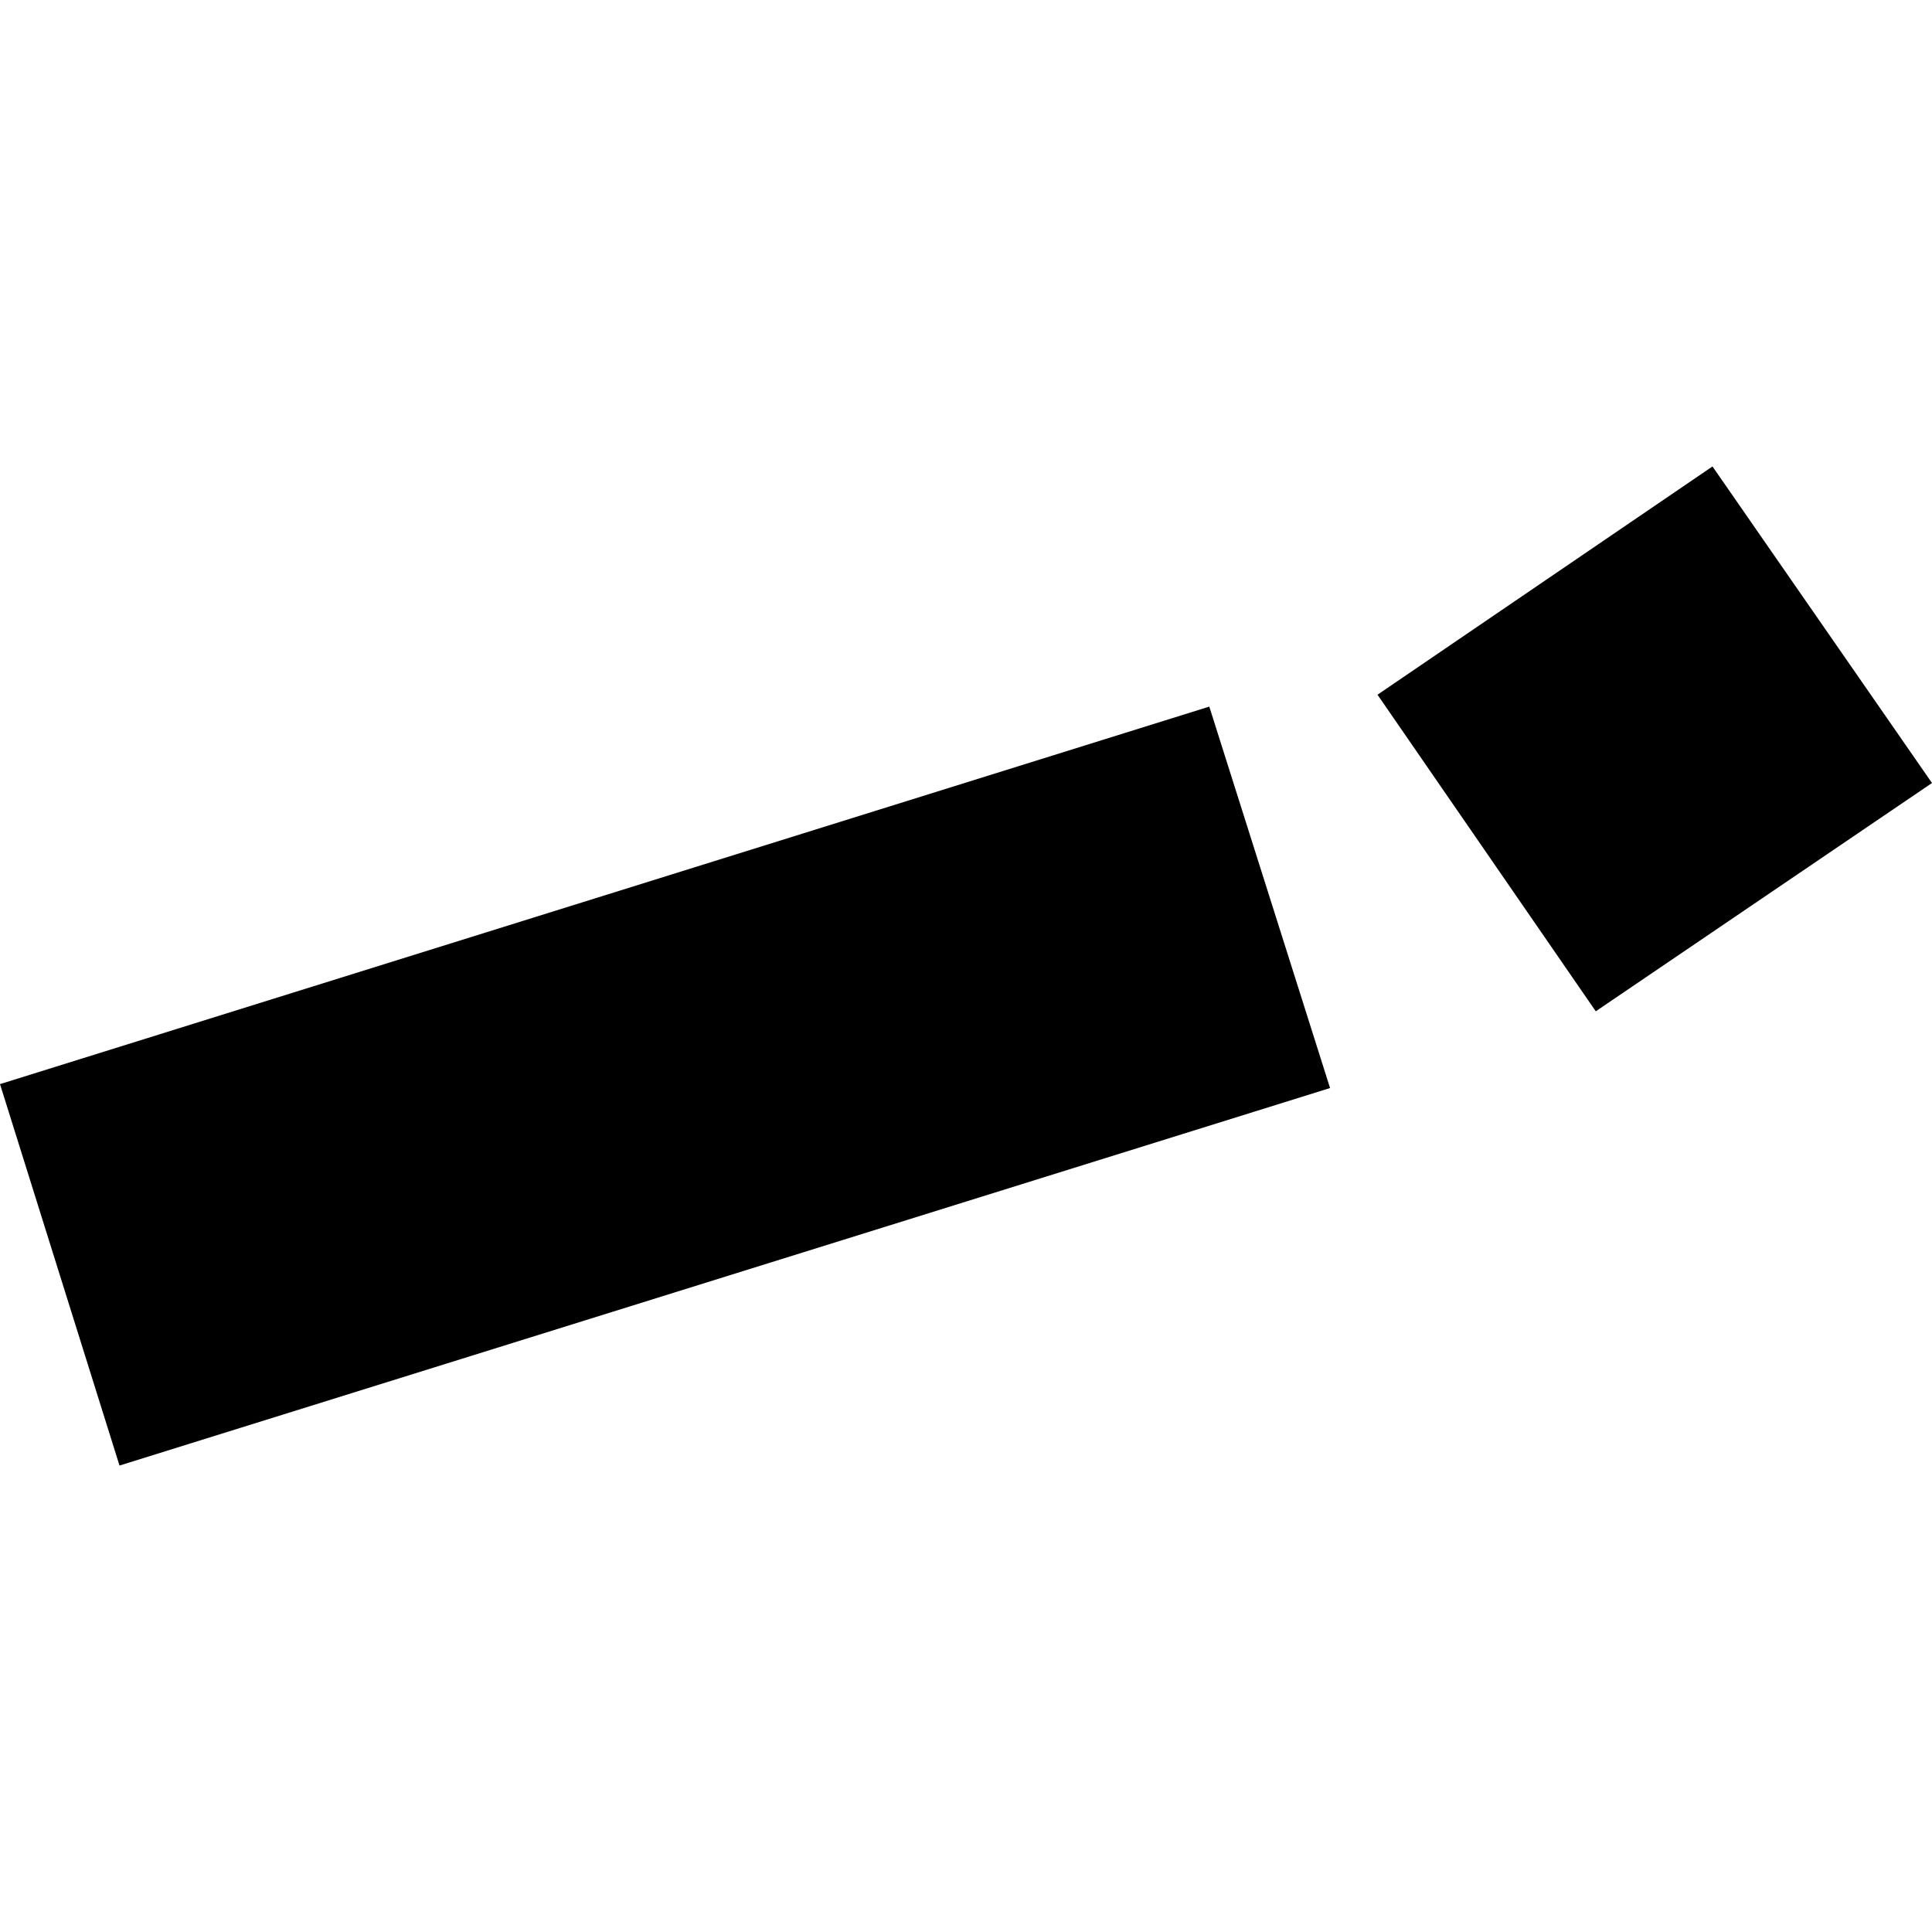
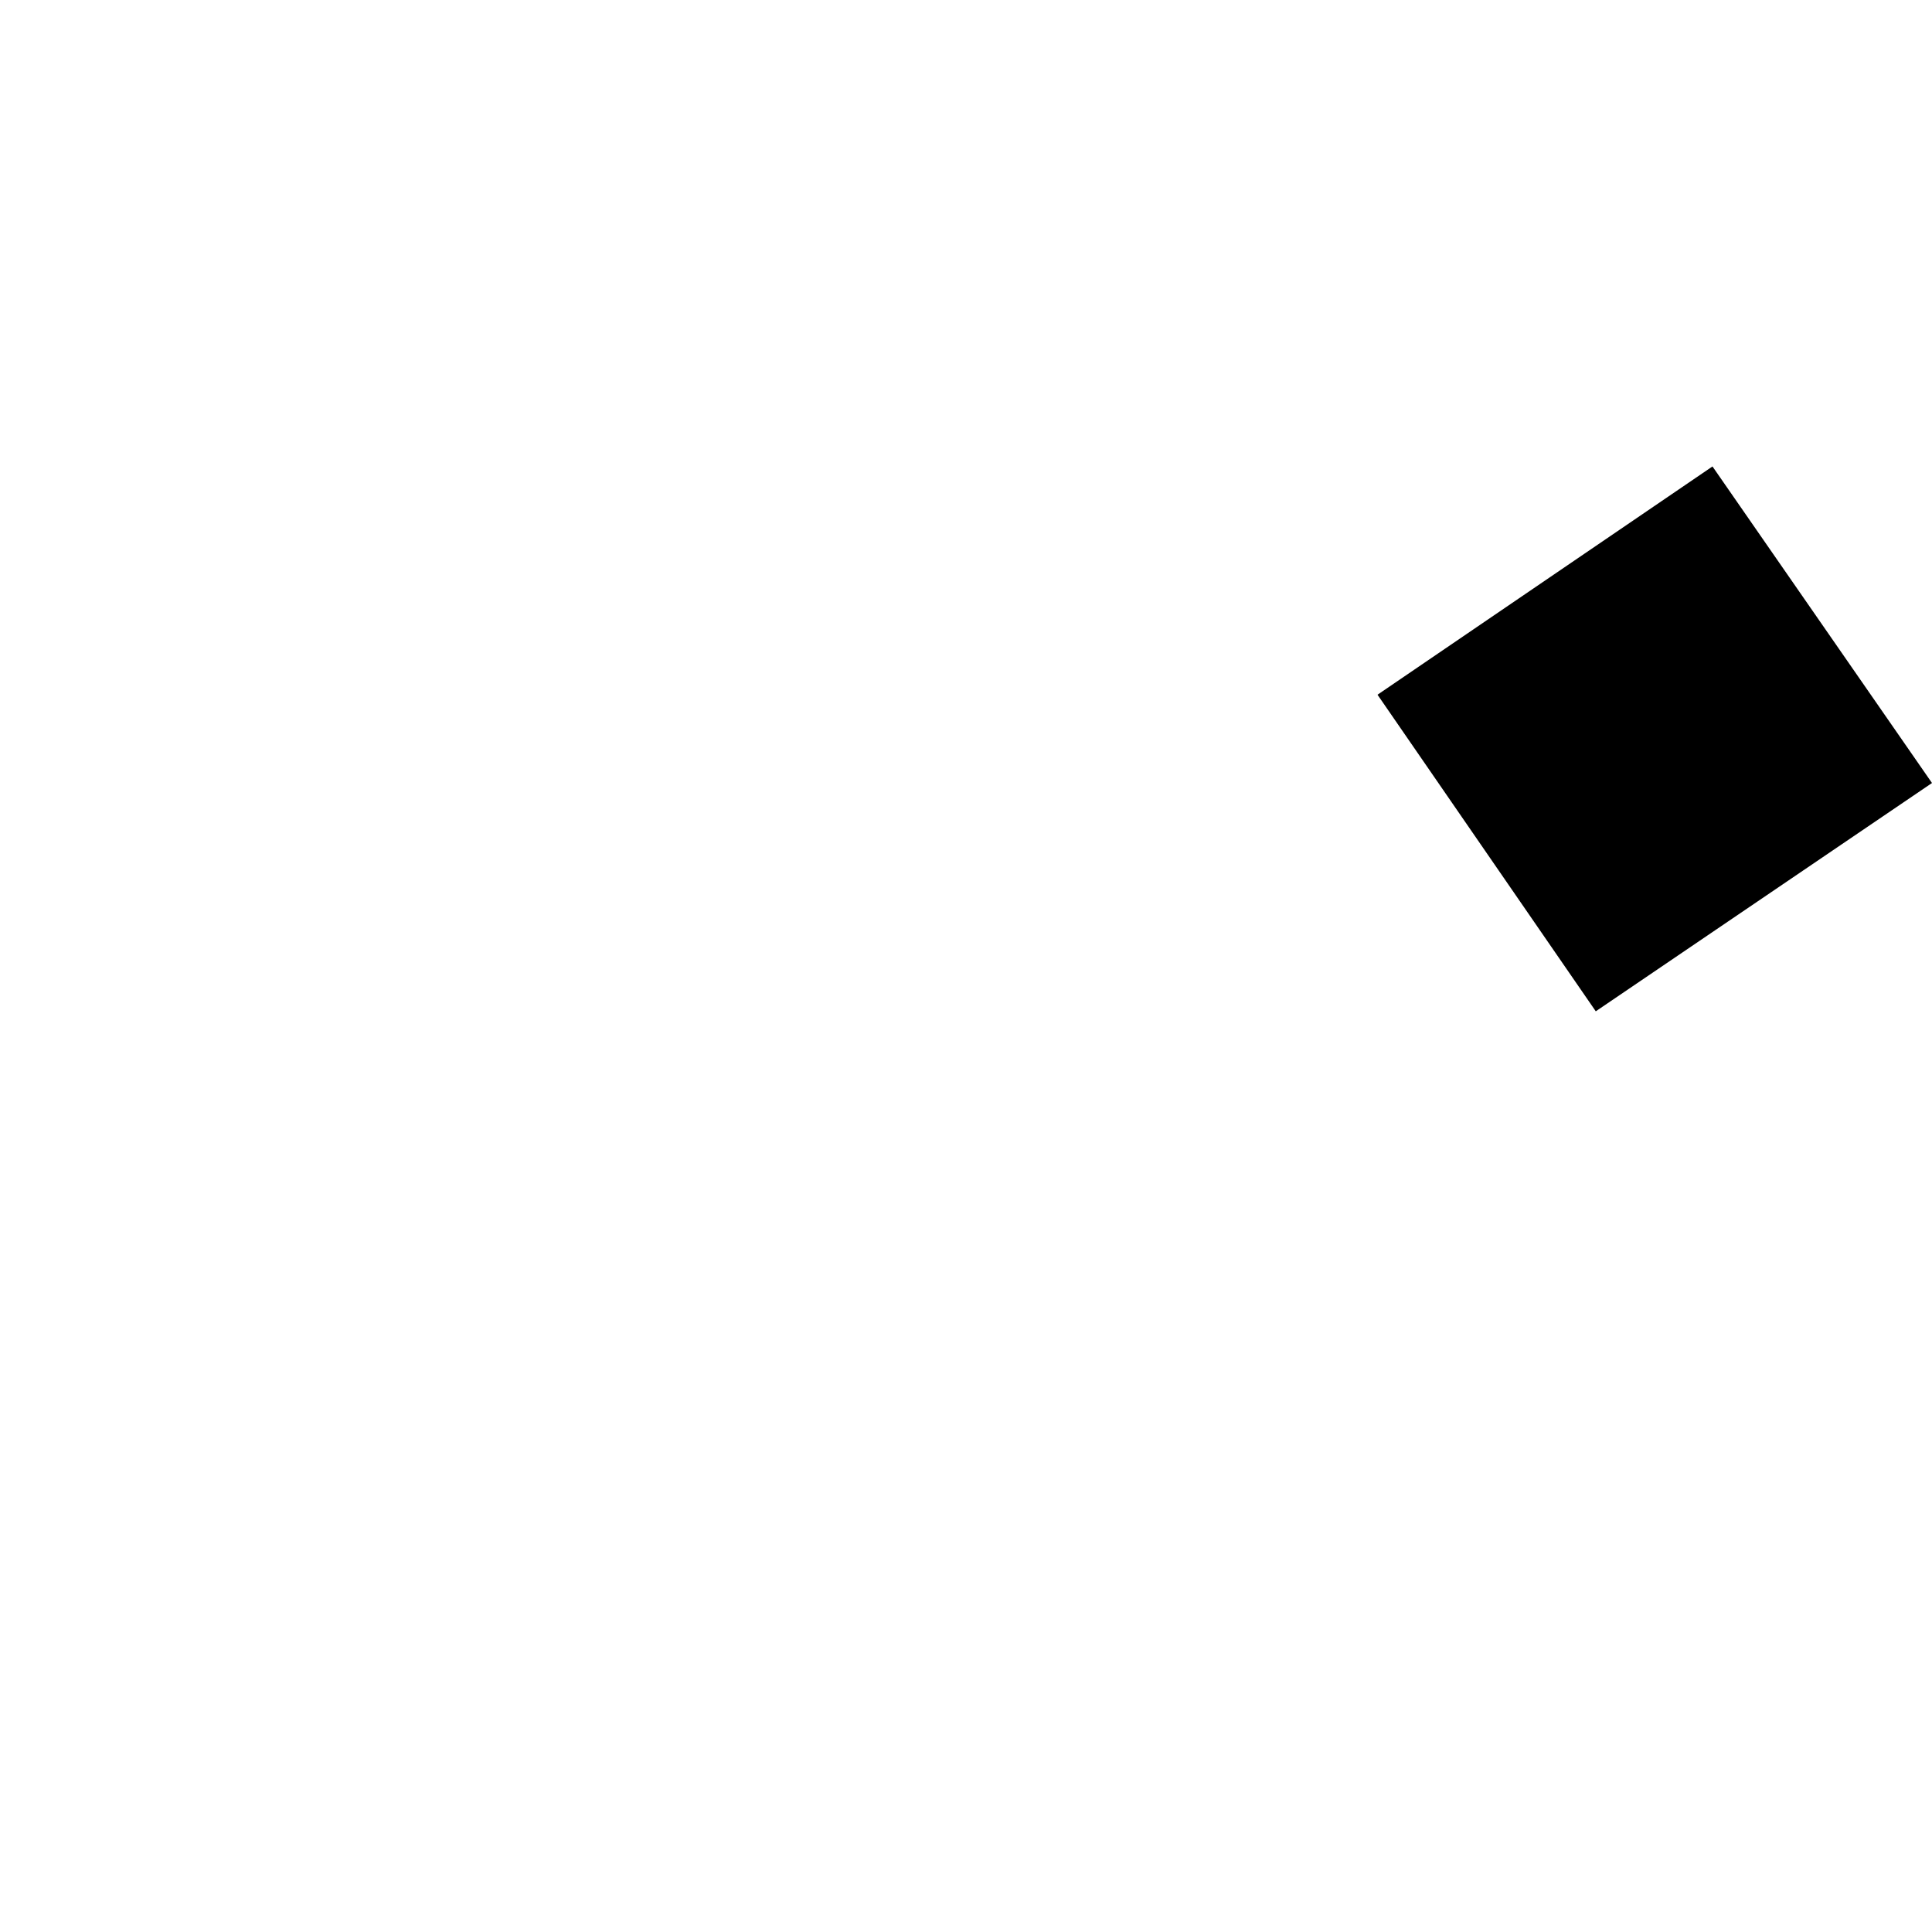
<svg xmlns="http://www.w3.org/2000/svg" height="288pt" version="1.1" viewBox="0 0 288 288" width="288pt">
  <defs>
    <style type="text/css">
*{stroke-linecap:butt;stroke-linejoin:round;}
  </style>
  </defs>
  <g id="figure_1">
    <g id="patch_1">
      <path d="M 0 288  L 288 288  L 288 0  L 0 0  z " style="fill:none;opacity:0;" />
    </g>
    <g id="axes_1">
      <g id="PatchCollection_1">
        <path clip-path="url(#pbd582e1c66)" d="M 205.343 103.561  L 255.276 69.532  L 288 116.722  L 237.879 150.753  L 205.343 103.561  " />
-         <path clip-path="url(#pbd582e1c66)" d="M 17.815 218.468  L 0 161.607  L 180.268 105.333  L 198.27 162.192  L 17.815 218.468  " />
      </g>
    </g>
  </g>
  <defs>
    <clipPath id="pbd582e1c66">
      <rect height="148.936" width="288" x="0" y="69.532" />
    </clipPath>
  </defs>
</svg>